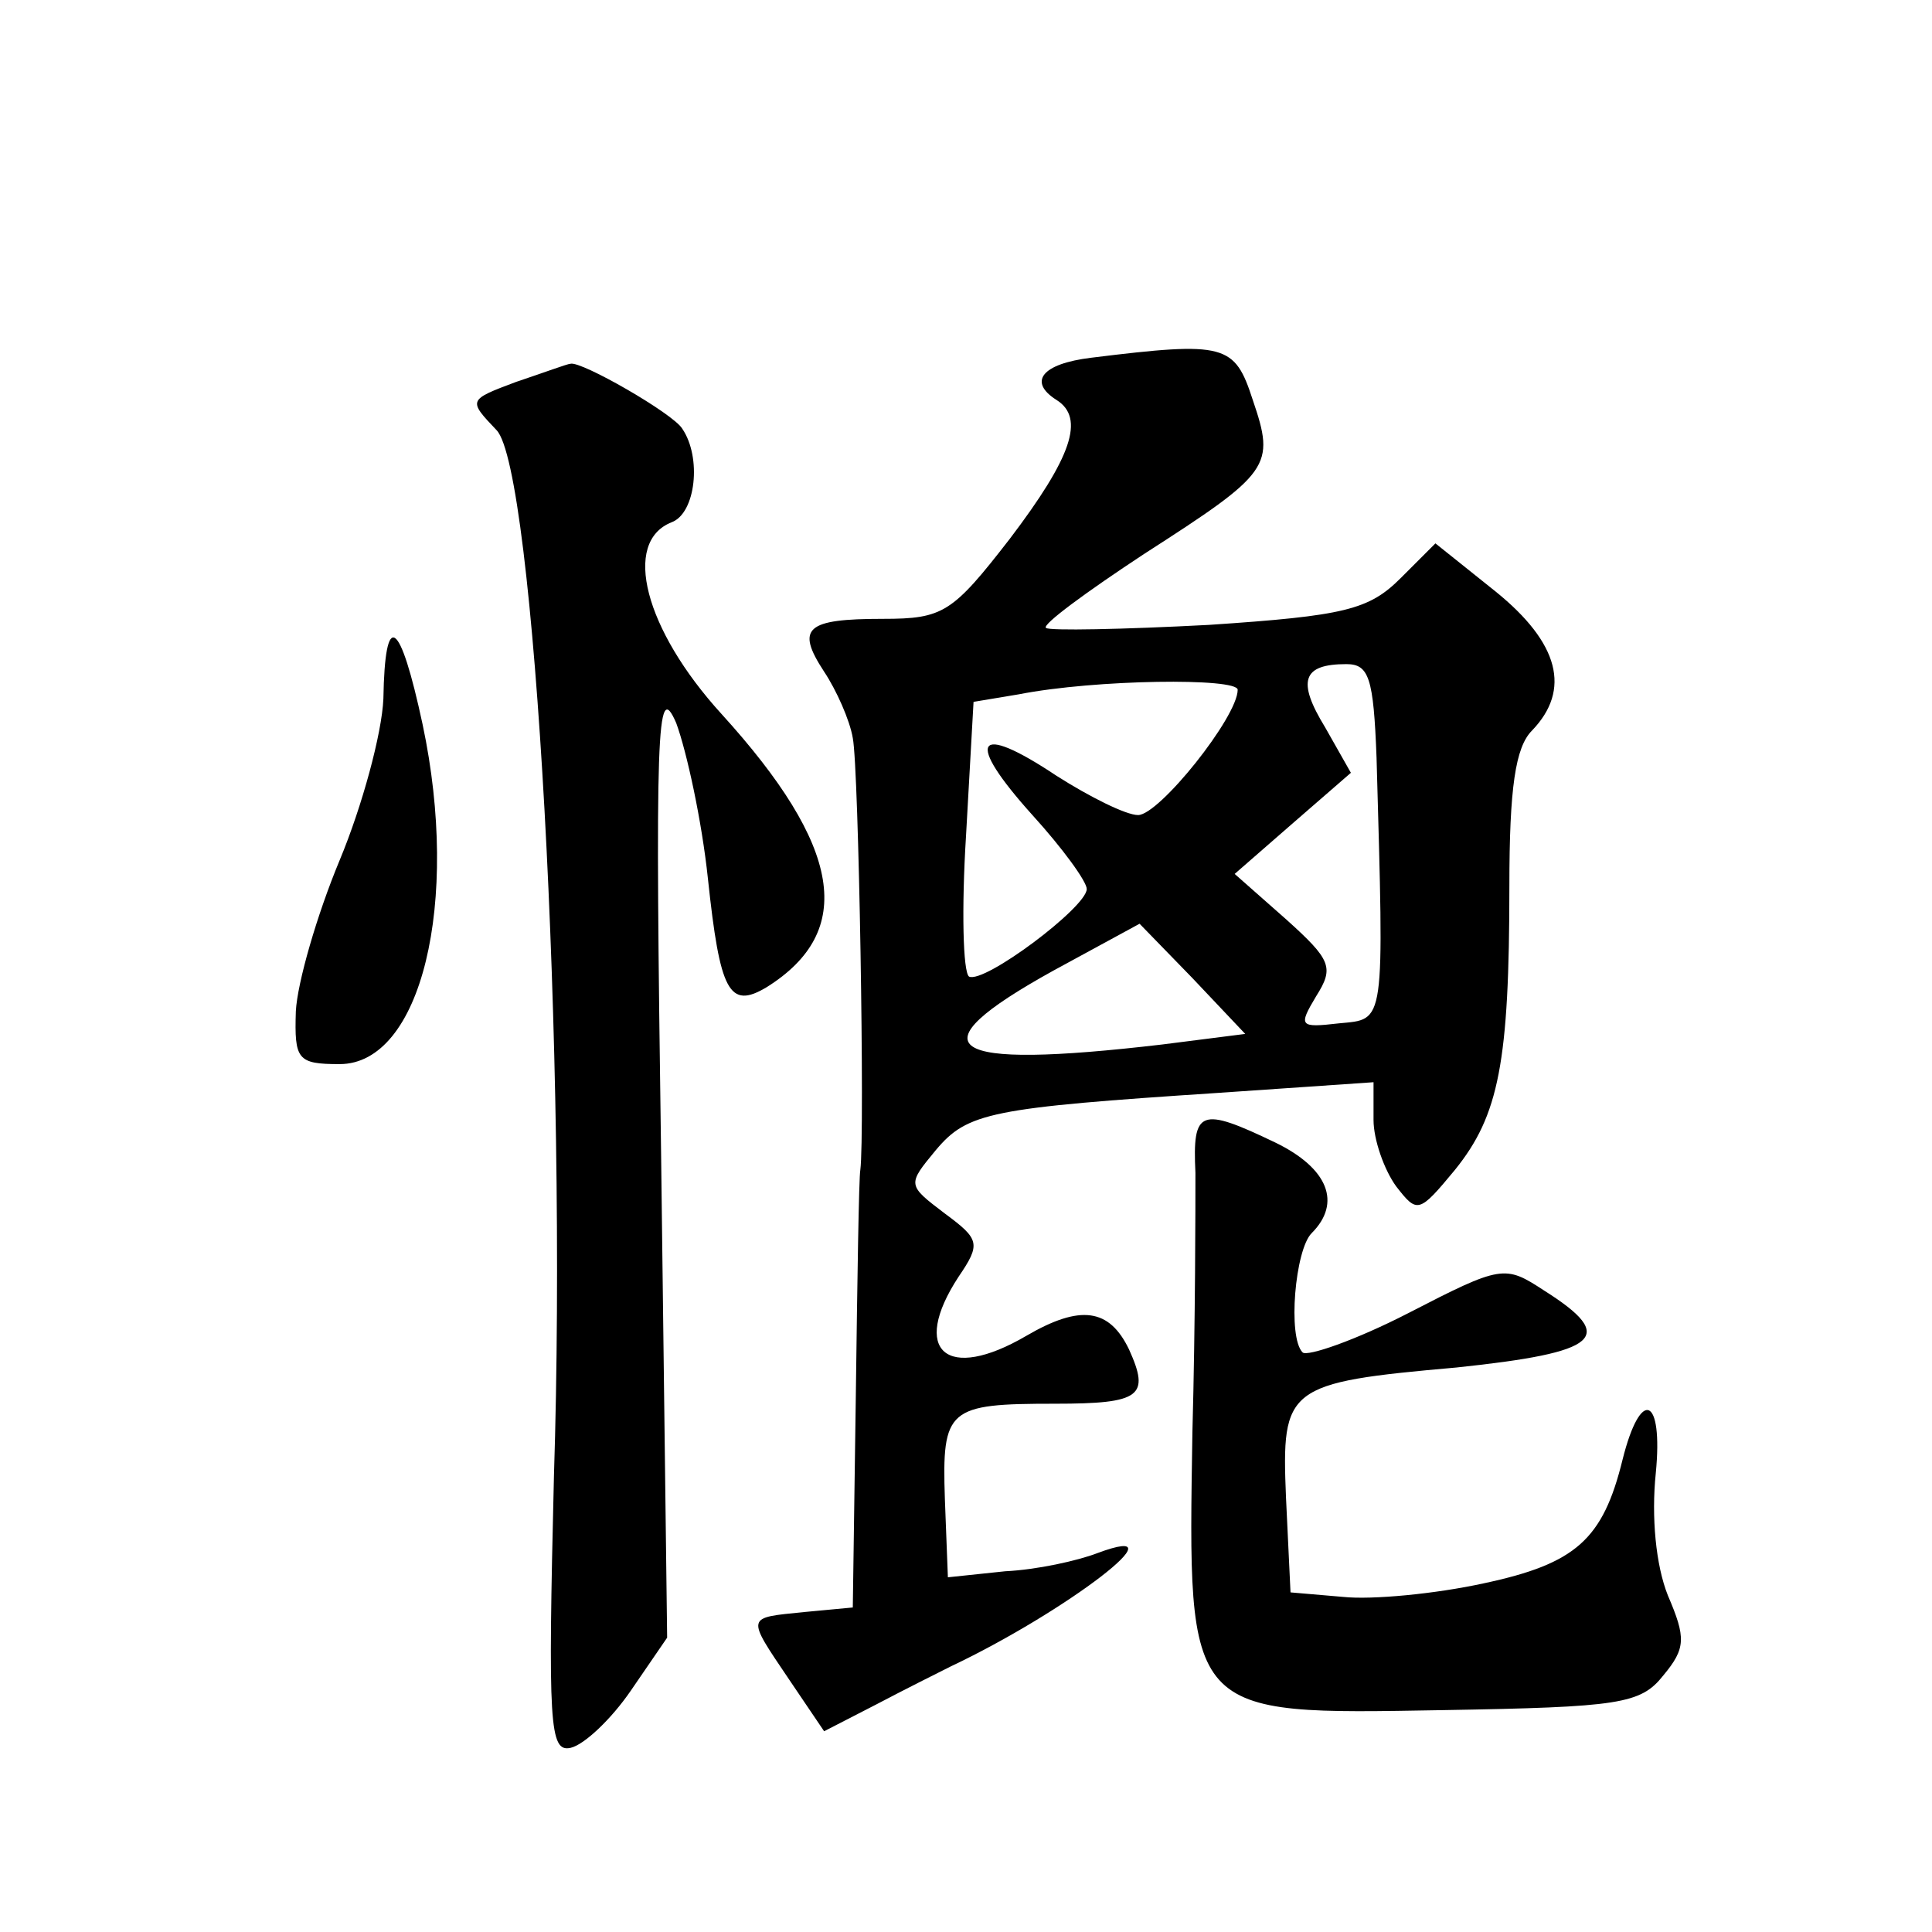
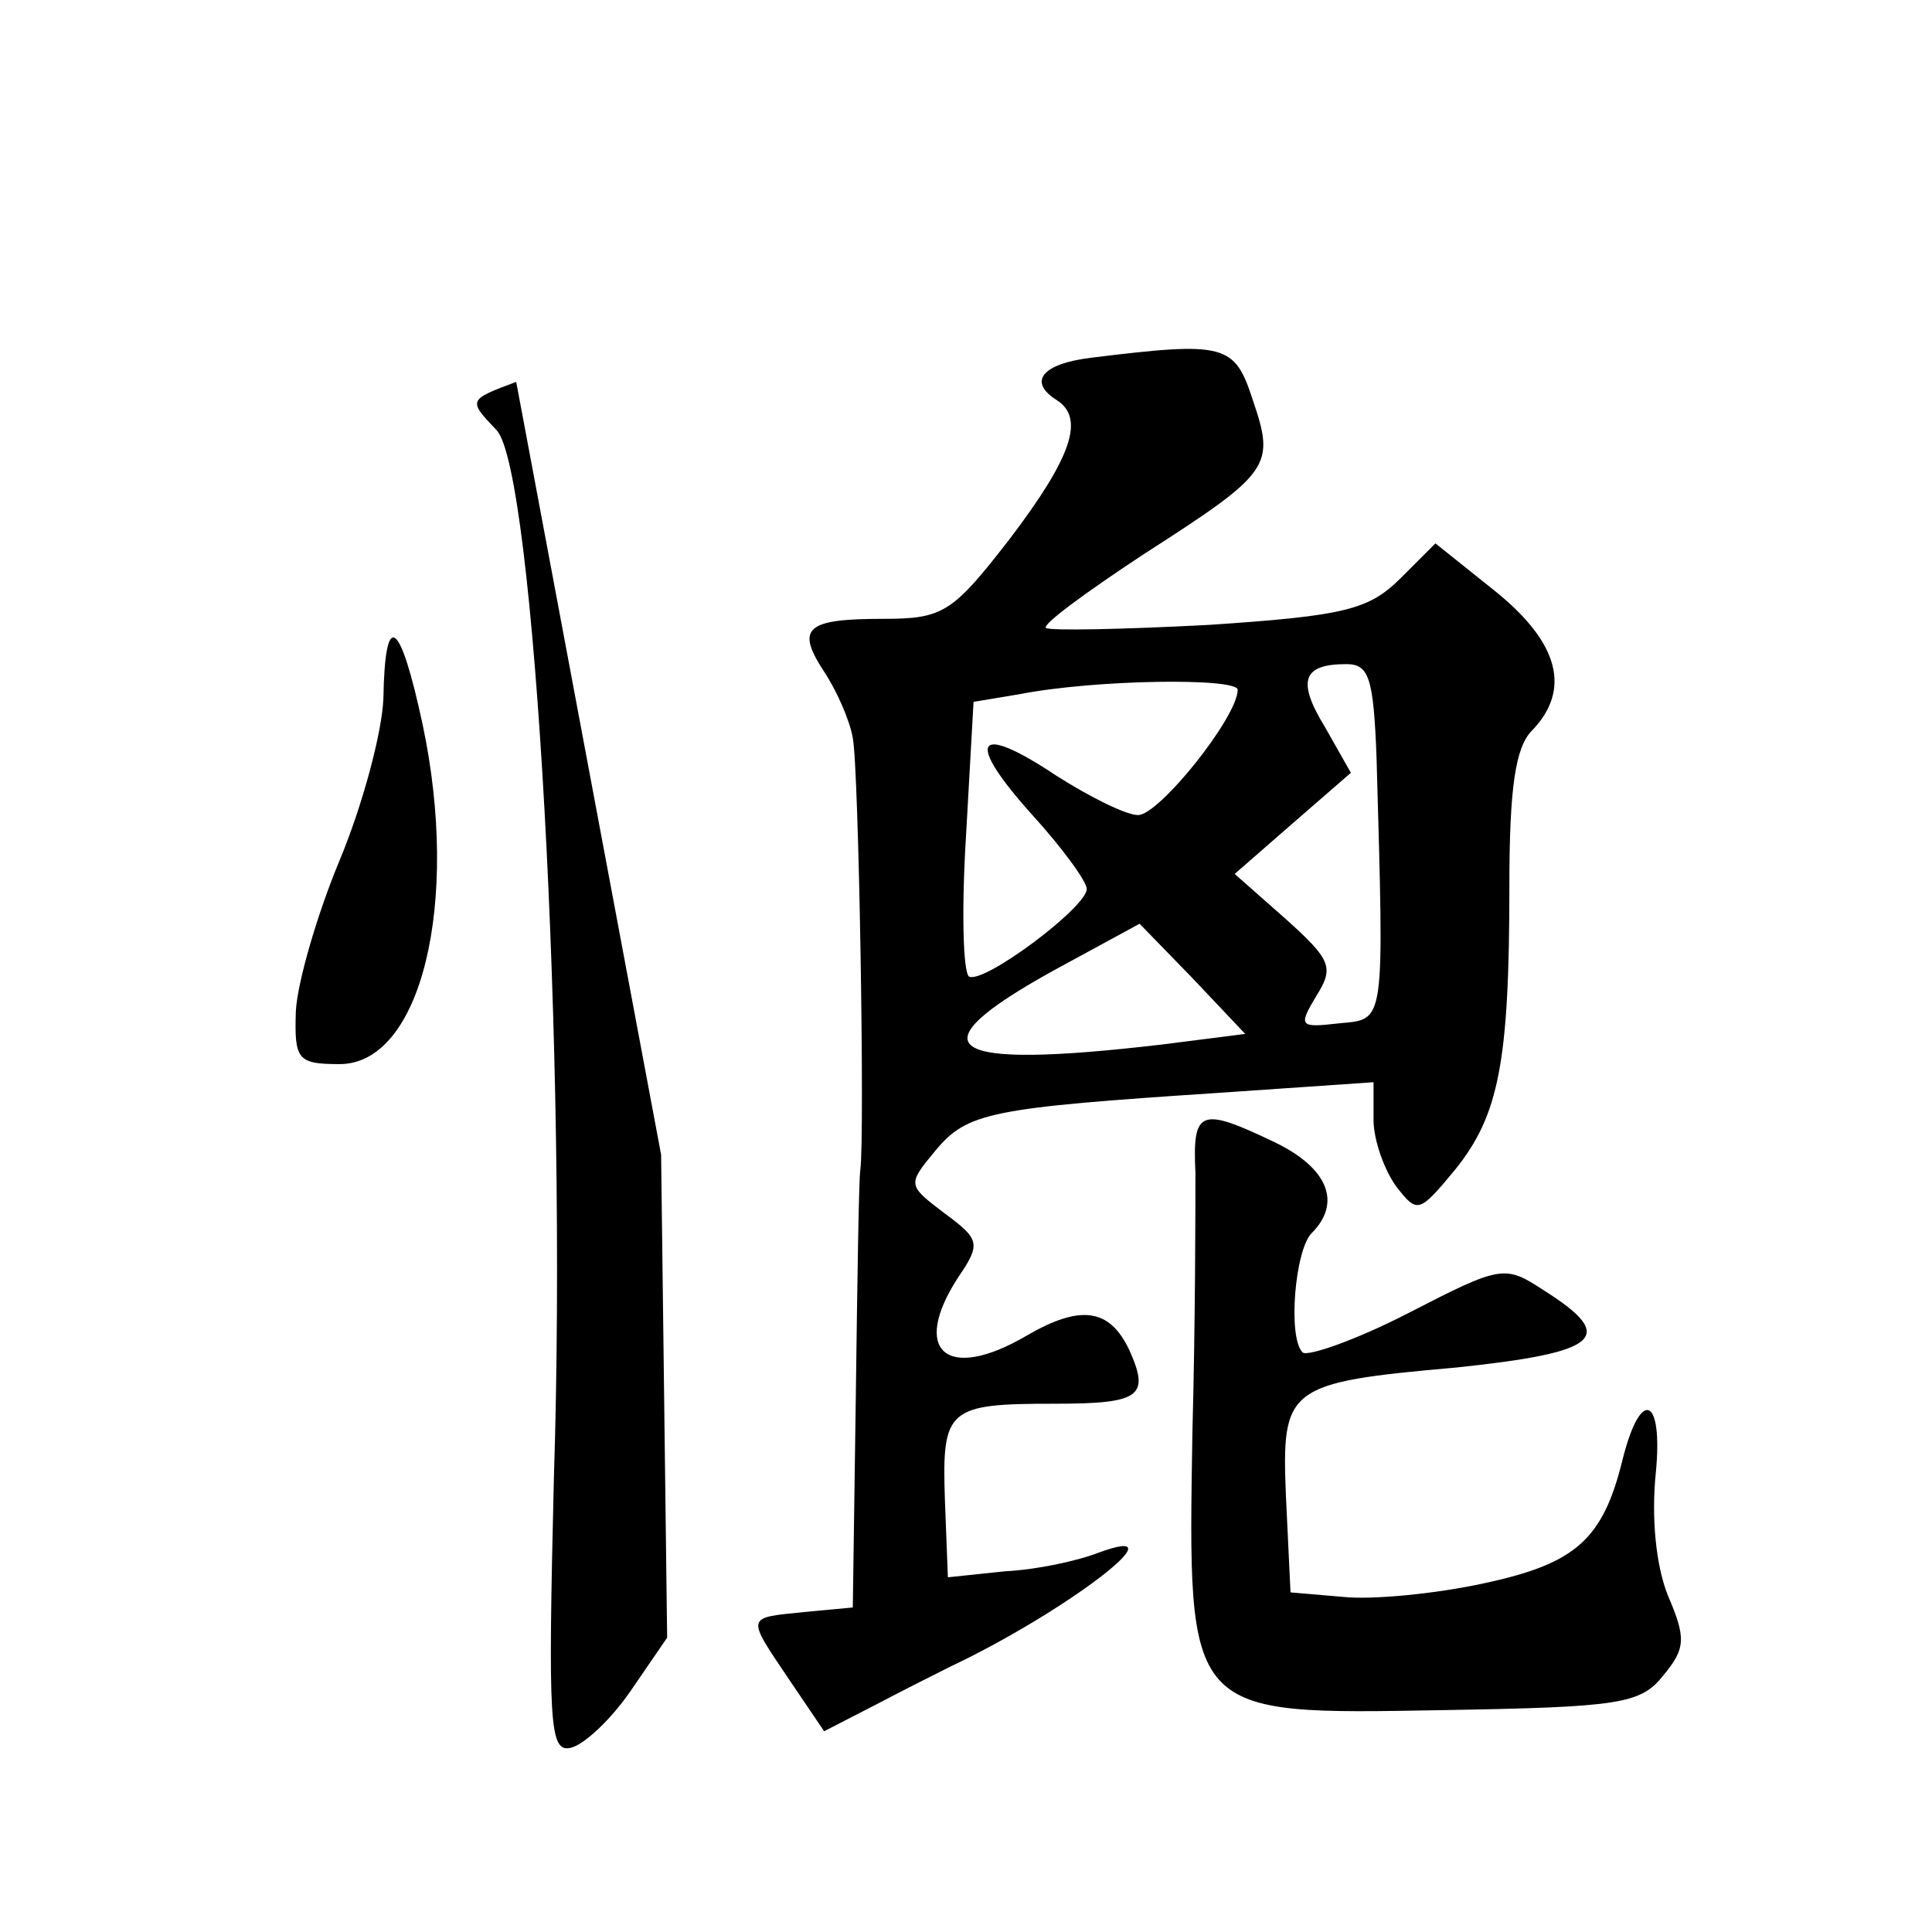
<svg xmlns="http://www.w3.org/2000/svg" version="1.0" width="128pt" height="128pt" viewBox="0 0 128 128" preserveAspectRatio="xMidYMid meet">
  <g transform="translate(0,128) scale(0.1,-0.1)" fill="#0" stroke="none">
-     <path d="M723 1043 c-33 -4 -42 -16 -23 -28 19 -12 10 -38 -31 -92 -38 -49 -44 -53 -84 -53 -51 0 -58 -6 -39 -35 8 -12 17 -32 19 -44 4 -20 8 -263 5 -286 -1 -5 -2 -73 -3 -150 l-2 -140 -32 -3 c-39 -4 -39 -2 -10 -45 l23 -34 35 18 c19 10 41 21 49 25 76 36 156 97 97 75 -13 -5 -40 -11 -61 -12 l-38 -4 -2 52 c-2 60 2 63 73 63 57 0 63 5 49 36 -13 27 -32 30 -68 9 -53 -31 -77 -10 -45 39 15 22 14 25 -9 42 -25 19 -25 19 -6 42 21 25 36 28 188 38 l102 7 0 -25 c0 -13 7 -33 15 -44 14 -18 15 -18 39 11 29 36 36 71 36 188 0 65 4 92 15 103 26 27 18 58 -24 92 l-40 32 -23 -23 c-21 -21 -37 -25 -127 -31 -57 -3 -106 -4 -108 -2 -3 2 27 24 65 49 84 54 87 58 72 102 -12 37 -18 39 -107 28z m189 -265 c5 -179 6 -173 -25 -176 -26 -3 -27 -2 -15 18 12 19 10 24 -20 51 l-34 30 39 34 38 33 -17 30 c-19 31 -15 42 14 42 15 0 18 -9 20 -62z m-92 45 c0 -18 -52 -83 -66 -83 -8 0 -32 12 -54 26 -54 36 -61 24 -16 -26 20 -22 36 -44 36 -49 0 -12 -68 -63 -78 -58 -4 3 -5 45 -2 93 l5 89 30 5 c51 10 145 11 145 3z m-50 -235 c-145 -17 -166 -3 -72 49 l57 31 35 -36 35 -37 -55 -7z M342 1027 c-32 -12 -32 -12 -13 -32 25 -26 47 -414 38 -693 -4 -165 -3 -183 11 -180 9 2 27 19 40 38 l24 35 -4 320 c-4 282 -3 316 10 286 7 -19 17 -65 21 -103 8 -75 14 -87 39 -72 59 37 50 93 -30 181 -51 56 -66 114 -33 127 16 6 20 43 7 62 -6 10 -67 45 -74 43 -2 0 -18 -6 -36 -12z M254 817 c-1 -23 -14 -71 -29 -107 -15 -36 -28 -81 -29 -100 -1 -32 1 -35 29 -35 54 0 80 107 55 225 -15 70 -25 77 -26 17z M792 503 c0 -21 0 -98 -2 -172 -3 -189 -5 -187 166 -184 117 2 131 4 146 23 15 18 15 25 3 53 -8 20 -11 52 -8 81 5 51 -10 57 -22 9 -13 -53 -31 -69 -92 -82 -32 -7 -74 -11 -93 -9 l-35 3 -3 63 c-3 73 0 76 113 86 95 10 107 20 58 51 -26 17 -28 17 -90 -15 -35 -18 -67 -29 -70 -26 -10 10 -5 68 6 79 20 20 11 43 -24 60 -50 24 -55 22 -53 -20z" />
+     <path d="M723 1043 c-33 -4 -42 -16 -23 -28 19 -12 10 -38 -31 -92 -38 -49 -44 -53 -84 -53 -51 0 -58 -6 -39 -35 8 -12 17 -32 19 -44 4 -20 8 -263 5 -286 -1 -5 -2 -73 -3 -150 l-2 -140 -32 -3 c-39 -4 -39 -2 -10 -45 l23 -34 35 18 c19 10 41 21 49 25 76 36 156 97 97 75 -13 -5 -40 -11 -61 -12 l-38 -4 -2 52 c-2 60 2 63 73 63 57 0 63 5 49 36 -13 27 -32 30 -68 9 -53 -31 -77 -10 -45 39 15 22 14 25 -9 42 -25 19 -25 19 -6 42 21 25 36 28 188 38 l102 7 0 -25 c0 -13 7 -33 15 -44 14 -18 15 -18 39 11 29 36 36 71 36 188 0 65 4 92 15 103 26 27 18 58 -24 92 l-40 32 -23 -23 c-21 -21 -37 -25 -127 -31 -57 -3 -106 -4 -108 -2 -3 2 27 24 65 49 84 54 87 58 72 102 -12 37 -18 39 -107 28z m189 -265 c5 -179 6 -173 -25 -176 -26 -3 -27 -2 -15 18 12 19 10 24 -20 51 l-34 30 39 34 38 33 -17 30 c-19 31 -15 42 14 42 15 0 18 -9 20 -62z m-92 45 c0 -18 -52 -83 -66 -83 -8 0 -32 12 -54 26 -54 36 -61 24 -16 -26 20 -22 36 -44 36 -49 0 -12 -68 -63 -78 -58 -4 3 -5 45 -2 93 l5 89 30 5 c51 10 145 11 145 3z m-50 -235 c-145 -17 -166 -3 -72 49 l57 31 35 -36 35 -37 -55 -7z M342 1027 c-32 -12 -32 -12 -13 -32 25 -26 47 -414 38 -693 -4 -165 -3 -183 11 -180 9 2 27 19 40 38 l24 35 -4 320 z M254 817 c-1 -23 -14 -71 -29 -107 -15 -36 -28 -81 -29 -100 -1 -32 1 -35 29 -35 54 0 80 107 55 225 -15 70 -25 77 -26 17z M792 503 c0 -21 0 -98 -2 -172 -3 -189 -5 -187 166 -184 117 2 131 4 146 23 15 18 15 25 3 53 -8 20 -11 52 -8 81 5 51 -10 57 -22 9 -13 -53 -31 -69 -92 -82 -32 -7 -74 -11 -93 -9 l-35 3 -3 63 c-3 73 0 76 113 86 95 10 107 20 58 51 -26 17 -28 17 -90 -15 -35 -18 -67 -29 -70 -26 -10 10 -5 68 6 79 20 20 11 43 -24 60 -50 24 -55 22 -53 -20z" />
  </g>
</svg>